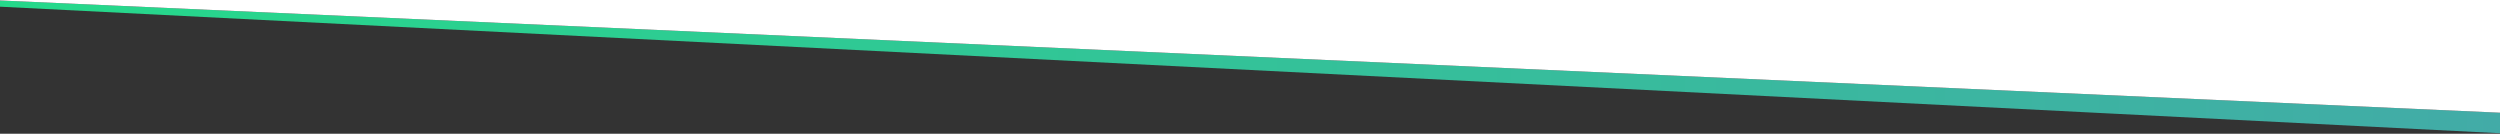
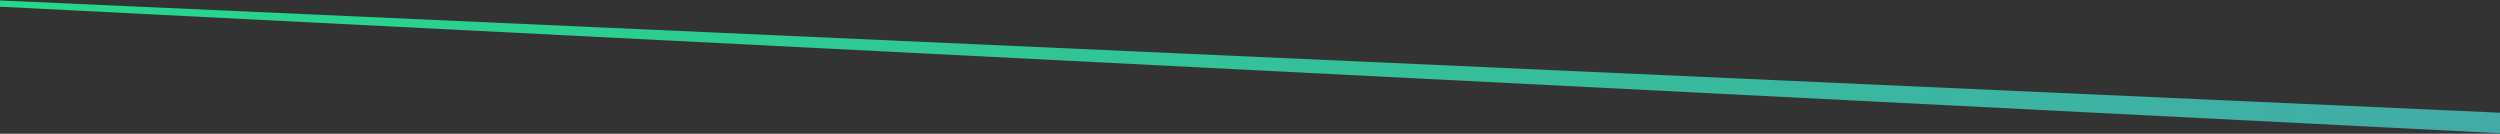
<svg xmlns="http://www.w3.org/2000/svg" version="1.1" id="Layer_1" x="0px" y="0px" width="2429.8px" height="130px" viewBox="0 0 2429.8 130" style="enable-background:new 0 0 2429.8 130;" xml:space="preserve">
  <rect x="0" y="0" width="2429.8" height="130" fill="#333333" stroke="none" />
  <style type="text/css">
	.st0{fill:url(#SVGID_1_);}
	.st1{fill:#FFFFFF;}
</style>
  <linearGradient id="SVGID_1_" gradientUnits="userSpaceOnUse" x1="-10" y1="575" x2="2439.8" y2="575" gradientTransform="matrix(1 0 0 1 0 -510)">
    <stop offset="0" style="stop-color:#25D98A" />
    <stop offset="1" style="stop-color:#42ABA7" />
  </linearGradient>
  <polygon class="st0" points="2439.8,130 -10,6 -10,0 2439.8,110 " />
-   <polygon class="st1" points="2439.8,110 -10,0 -10,0 2439.8,0 " />
</svg>